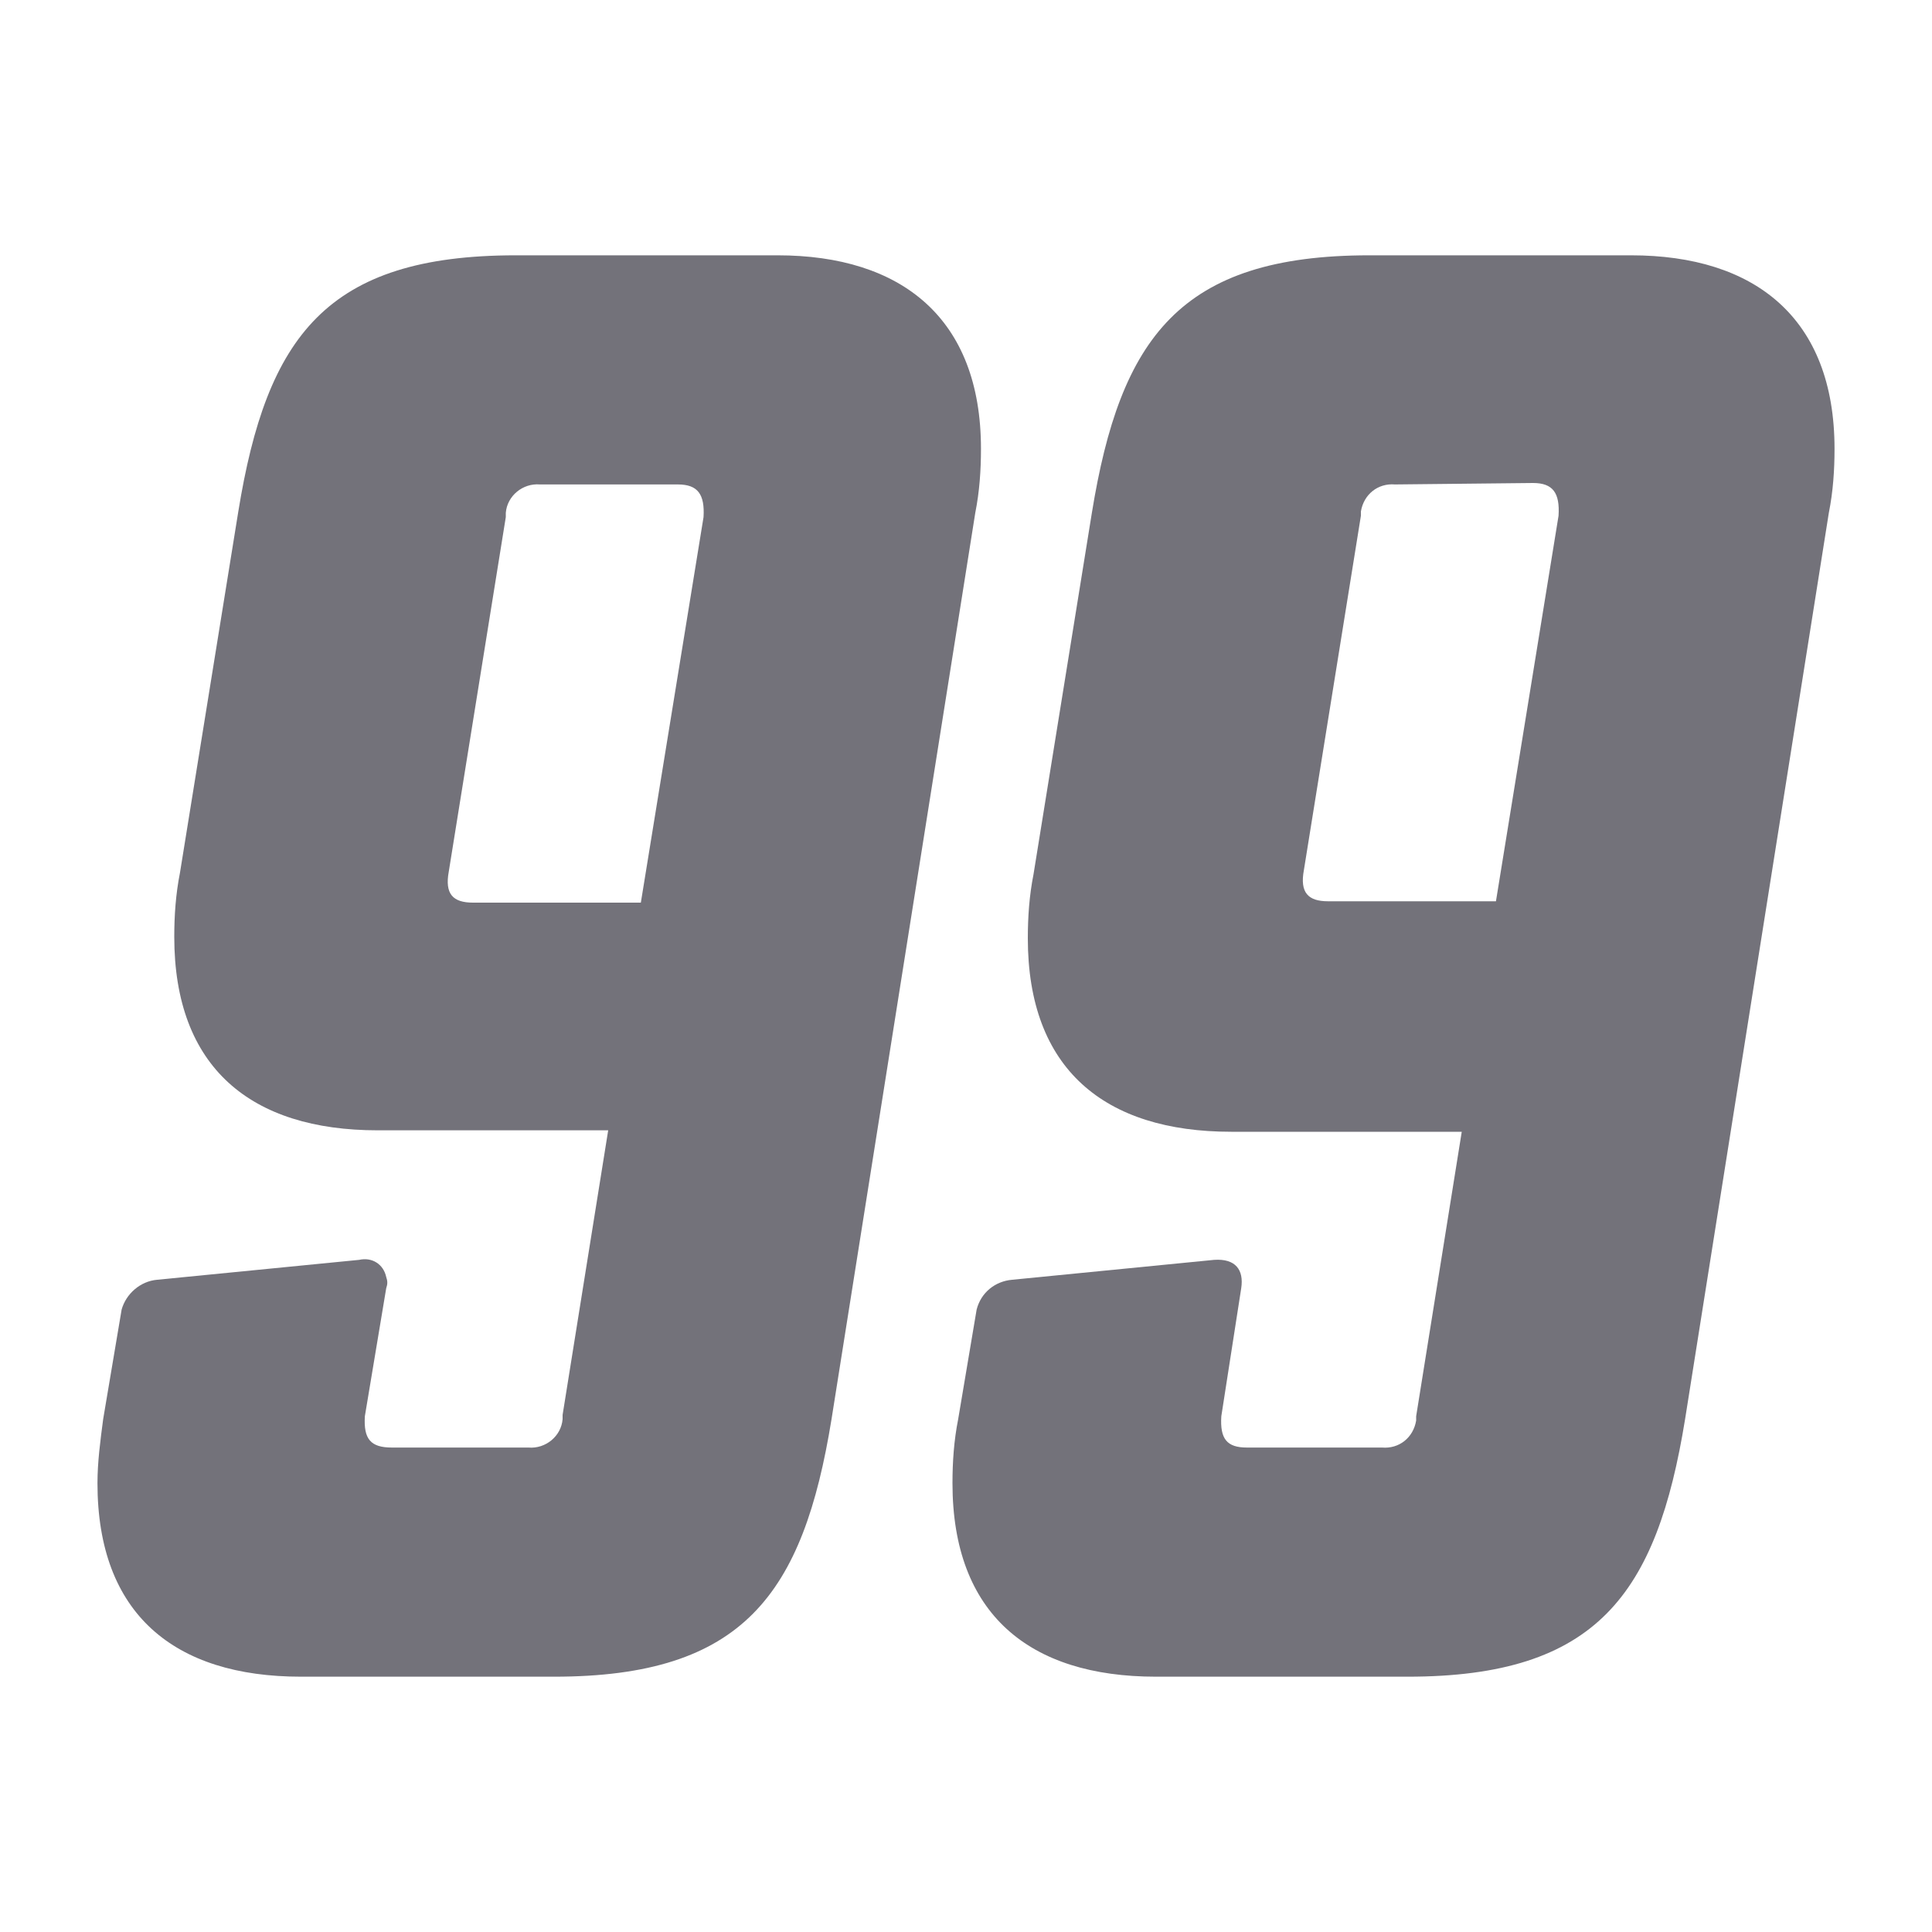
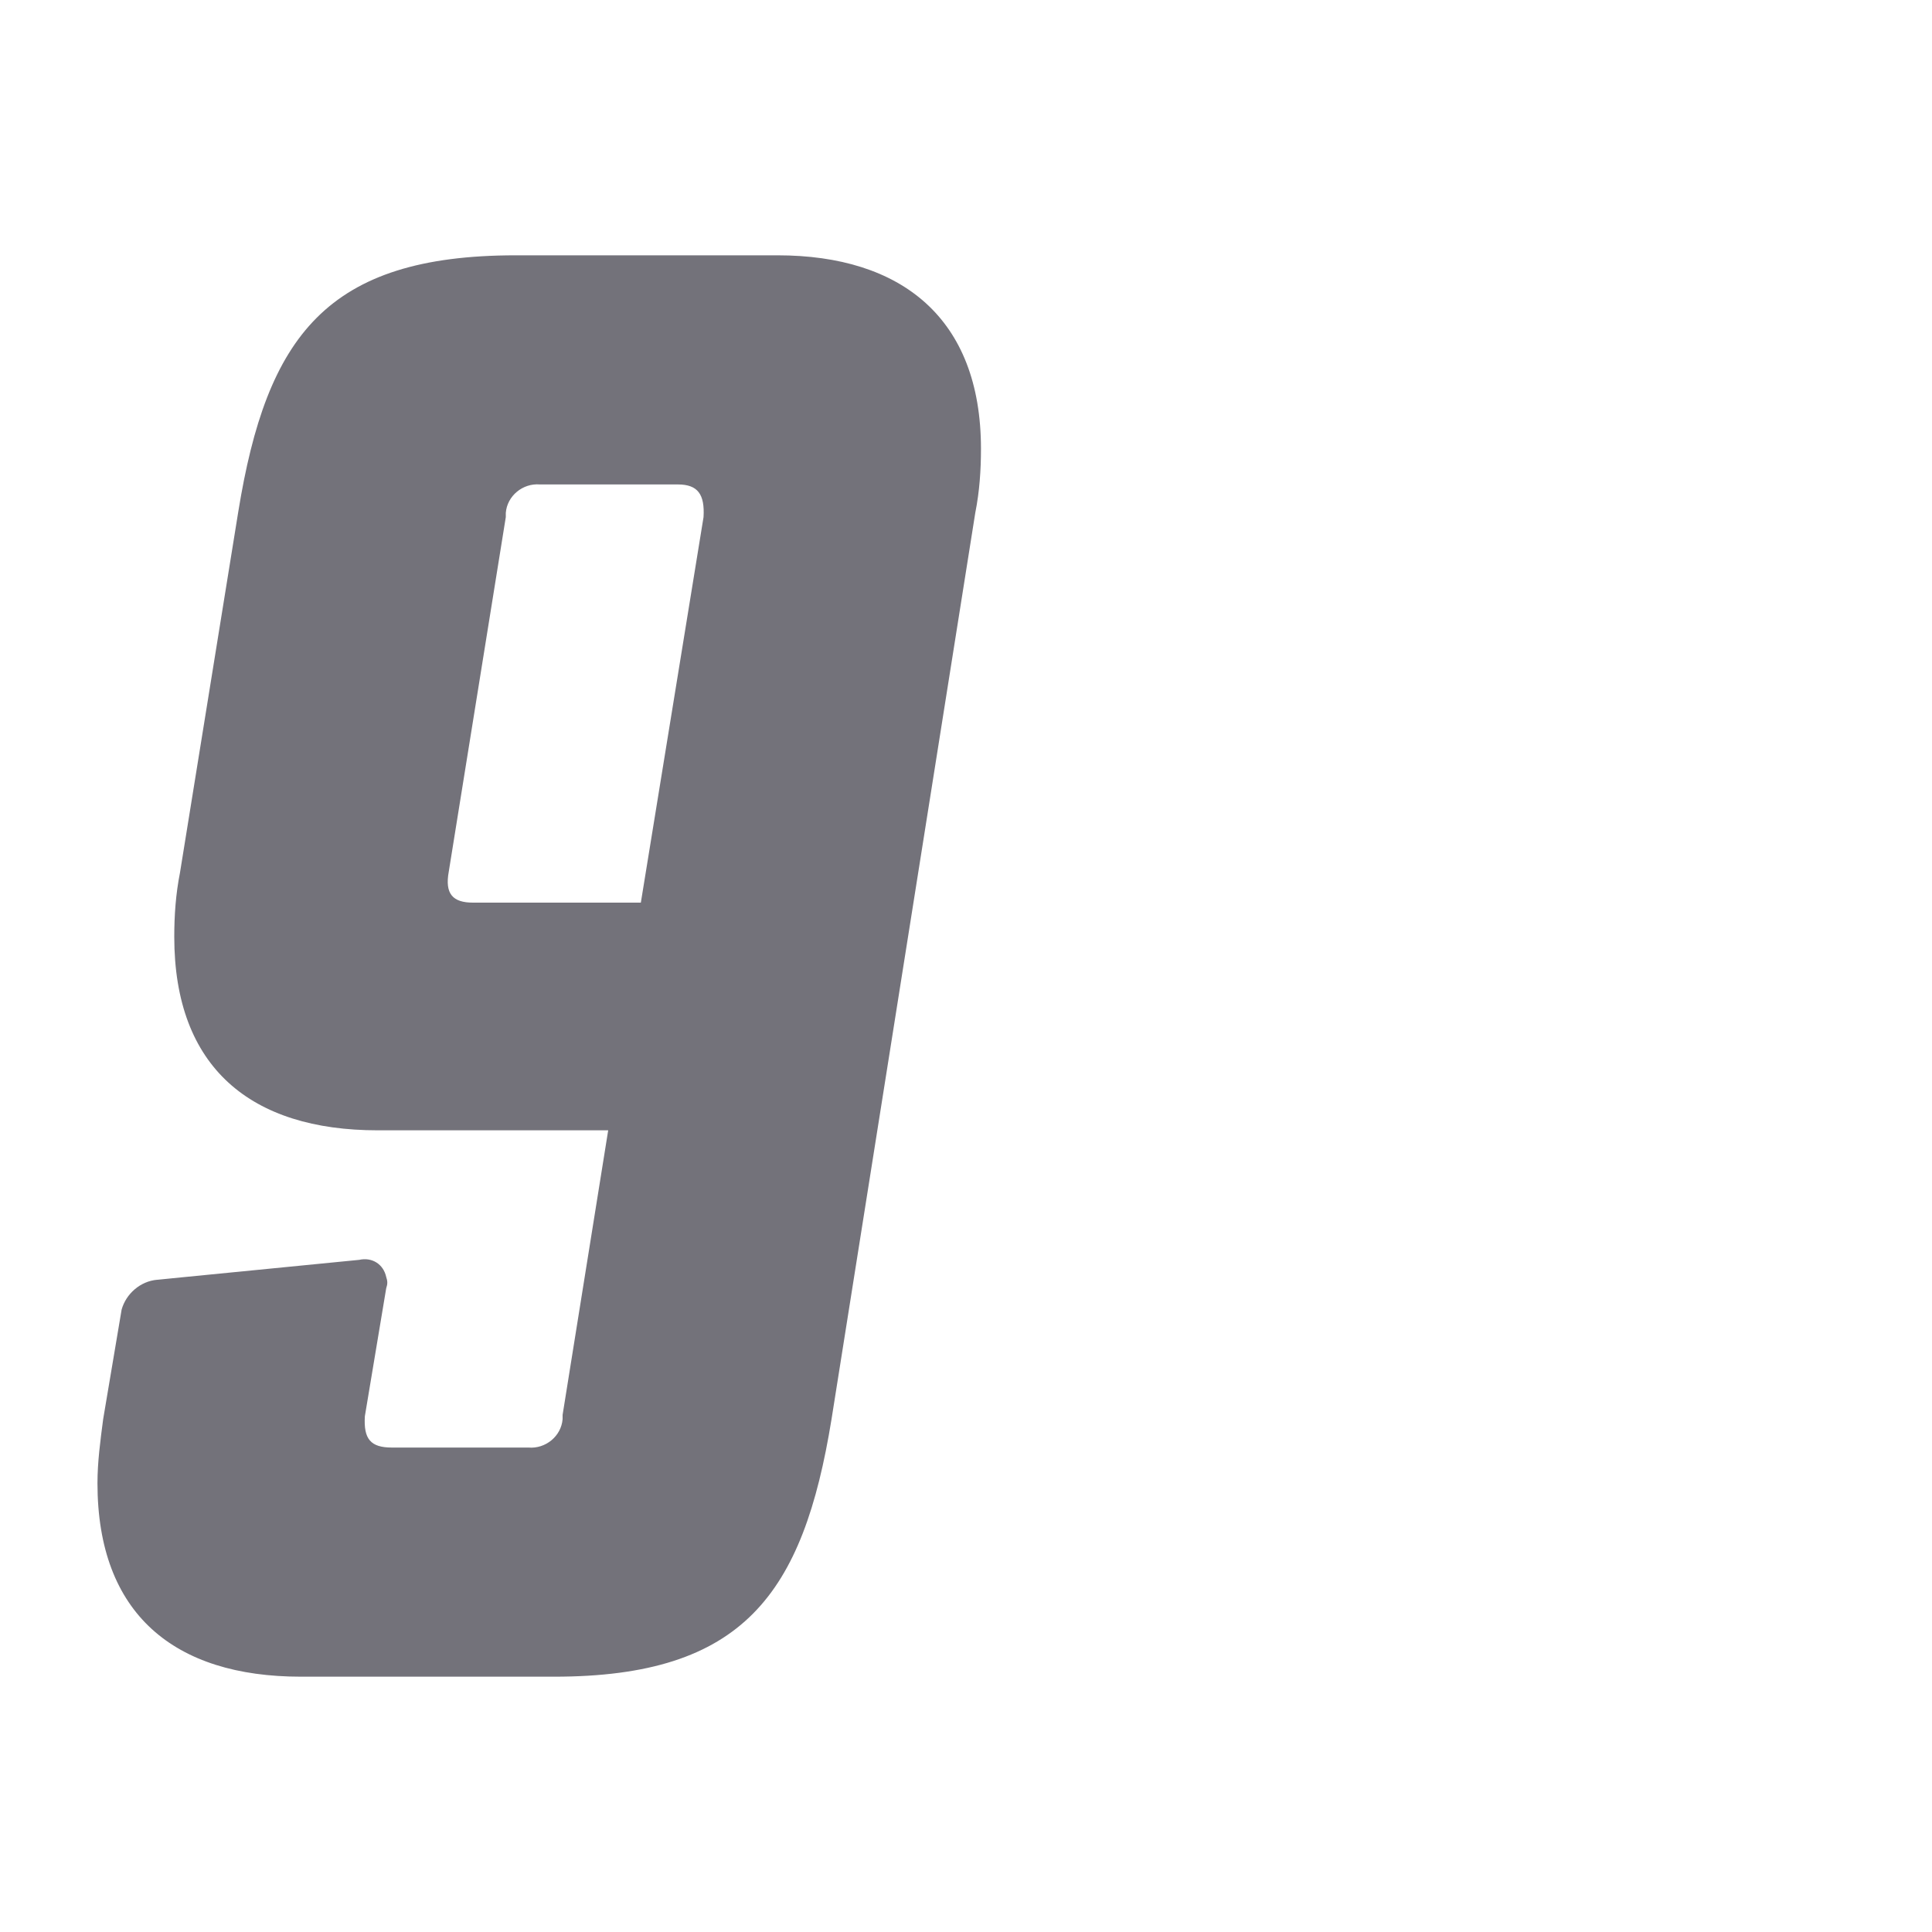
<svg xmlns="http://www.w3.org/2000/svg" width="20" height="20" viewBox="0 0 20 20" fill="none">
  <path d="M3.115 17.357C1.805 17.357 1.009 16.708 1.009 15.354C1.009 15.133 1.039 14.912 1.068 14.691L1.259 13.557C1.304 13.395 1.451 13.263 1.627 13.248L3.718 13.042C3.851 13.012 3.969 13.086 3.998 13.219C4.013 13.263 4.013 13.292 3.998 13.336L3.777 14.661C3.763 14.897 3.836 14.985 4.057 14.985H5.471C5.648 15 5.81 14.867 5.824 14.691V14.647L6.296 11.701H3.91C2.599 11.701 1.804 11.053 1.804 9.698C1.804 9.478 1.819 9.257 1.863 9.035L2.467 5.295C2.761 3.483 3.38 2.643 5.339 2.643H8.049C9.33 2.643 10.155 3.292 10.155 4.646C10.155 4.867 10.14 5.088 10.096 5.309L8.608 14.691C8.314 16.502 7.695 17.357 5.736 17.357H3.115ZM5.589 5.015C5.412 5 5.25 5.133 5.236 5.309V5.353L4.646 9.021C4.602 9.256 4.69 9.344 4.896 9.344H6.634L7.283 5.353C7.297 5.118 7.224 5.015 7.018 5.015H5.589Z" fill="#73727A" />
-   <path d="M11.966 17.357C10.656 17.357 9.86 16.708 9.86 15.354C9.86 15.133 9.875 14.912 9.919 14.691L10.11 13.557C10.155 13.38 10.302 13.263 10.478 13.248L12.569 13.042C12.79 13.027 12.878 13.145 12.849 13.336L12.643 14.661C12.628 14.897 12.702 14.985 12.908 14.985H14.307C14.484 15 14.631 14.882 14.66 14.705V14.661L15.132 11.716H12.746C11.435 11.716 10.64 11.068 10.64 9.713C10.64 9.492 10.655 9.272 10.699 9.05L11.303 5.309C11.597 3.498 12.216 2.643 14.175 2.643H16.885C18.166 2.643 18.991 3.292 18.991 4.646C18.991 4.867 18.976 5.088 18.932 5.309L17.444 14.691C17.15 16.502 16.531 17.357 14.572 17.357H11.966ZM14.441 5.015C14.264 5 14.117 5.118 14.088 5.295V5.339L13.498 9.006C13.454 9.241 13.542 9.33 13.748 9.33H15.486L16.134 5.339C16.149 5.103 16.076 5 15.87 5L14.441 5.015Z" fill="#73727A" />
</svg>